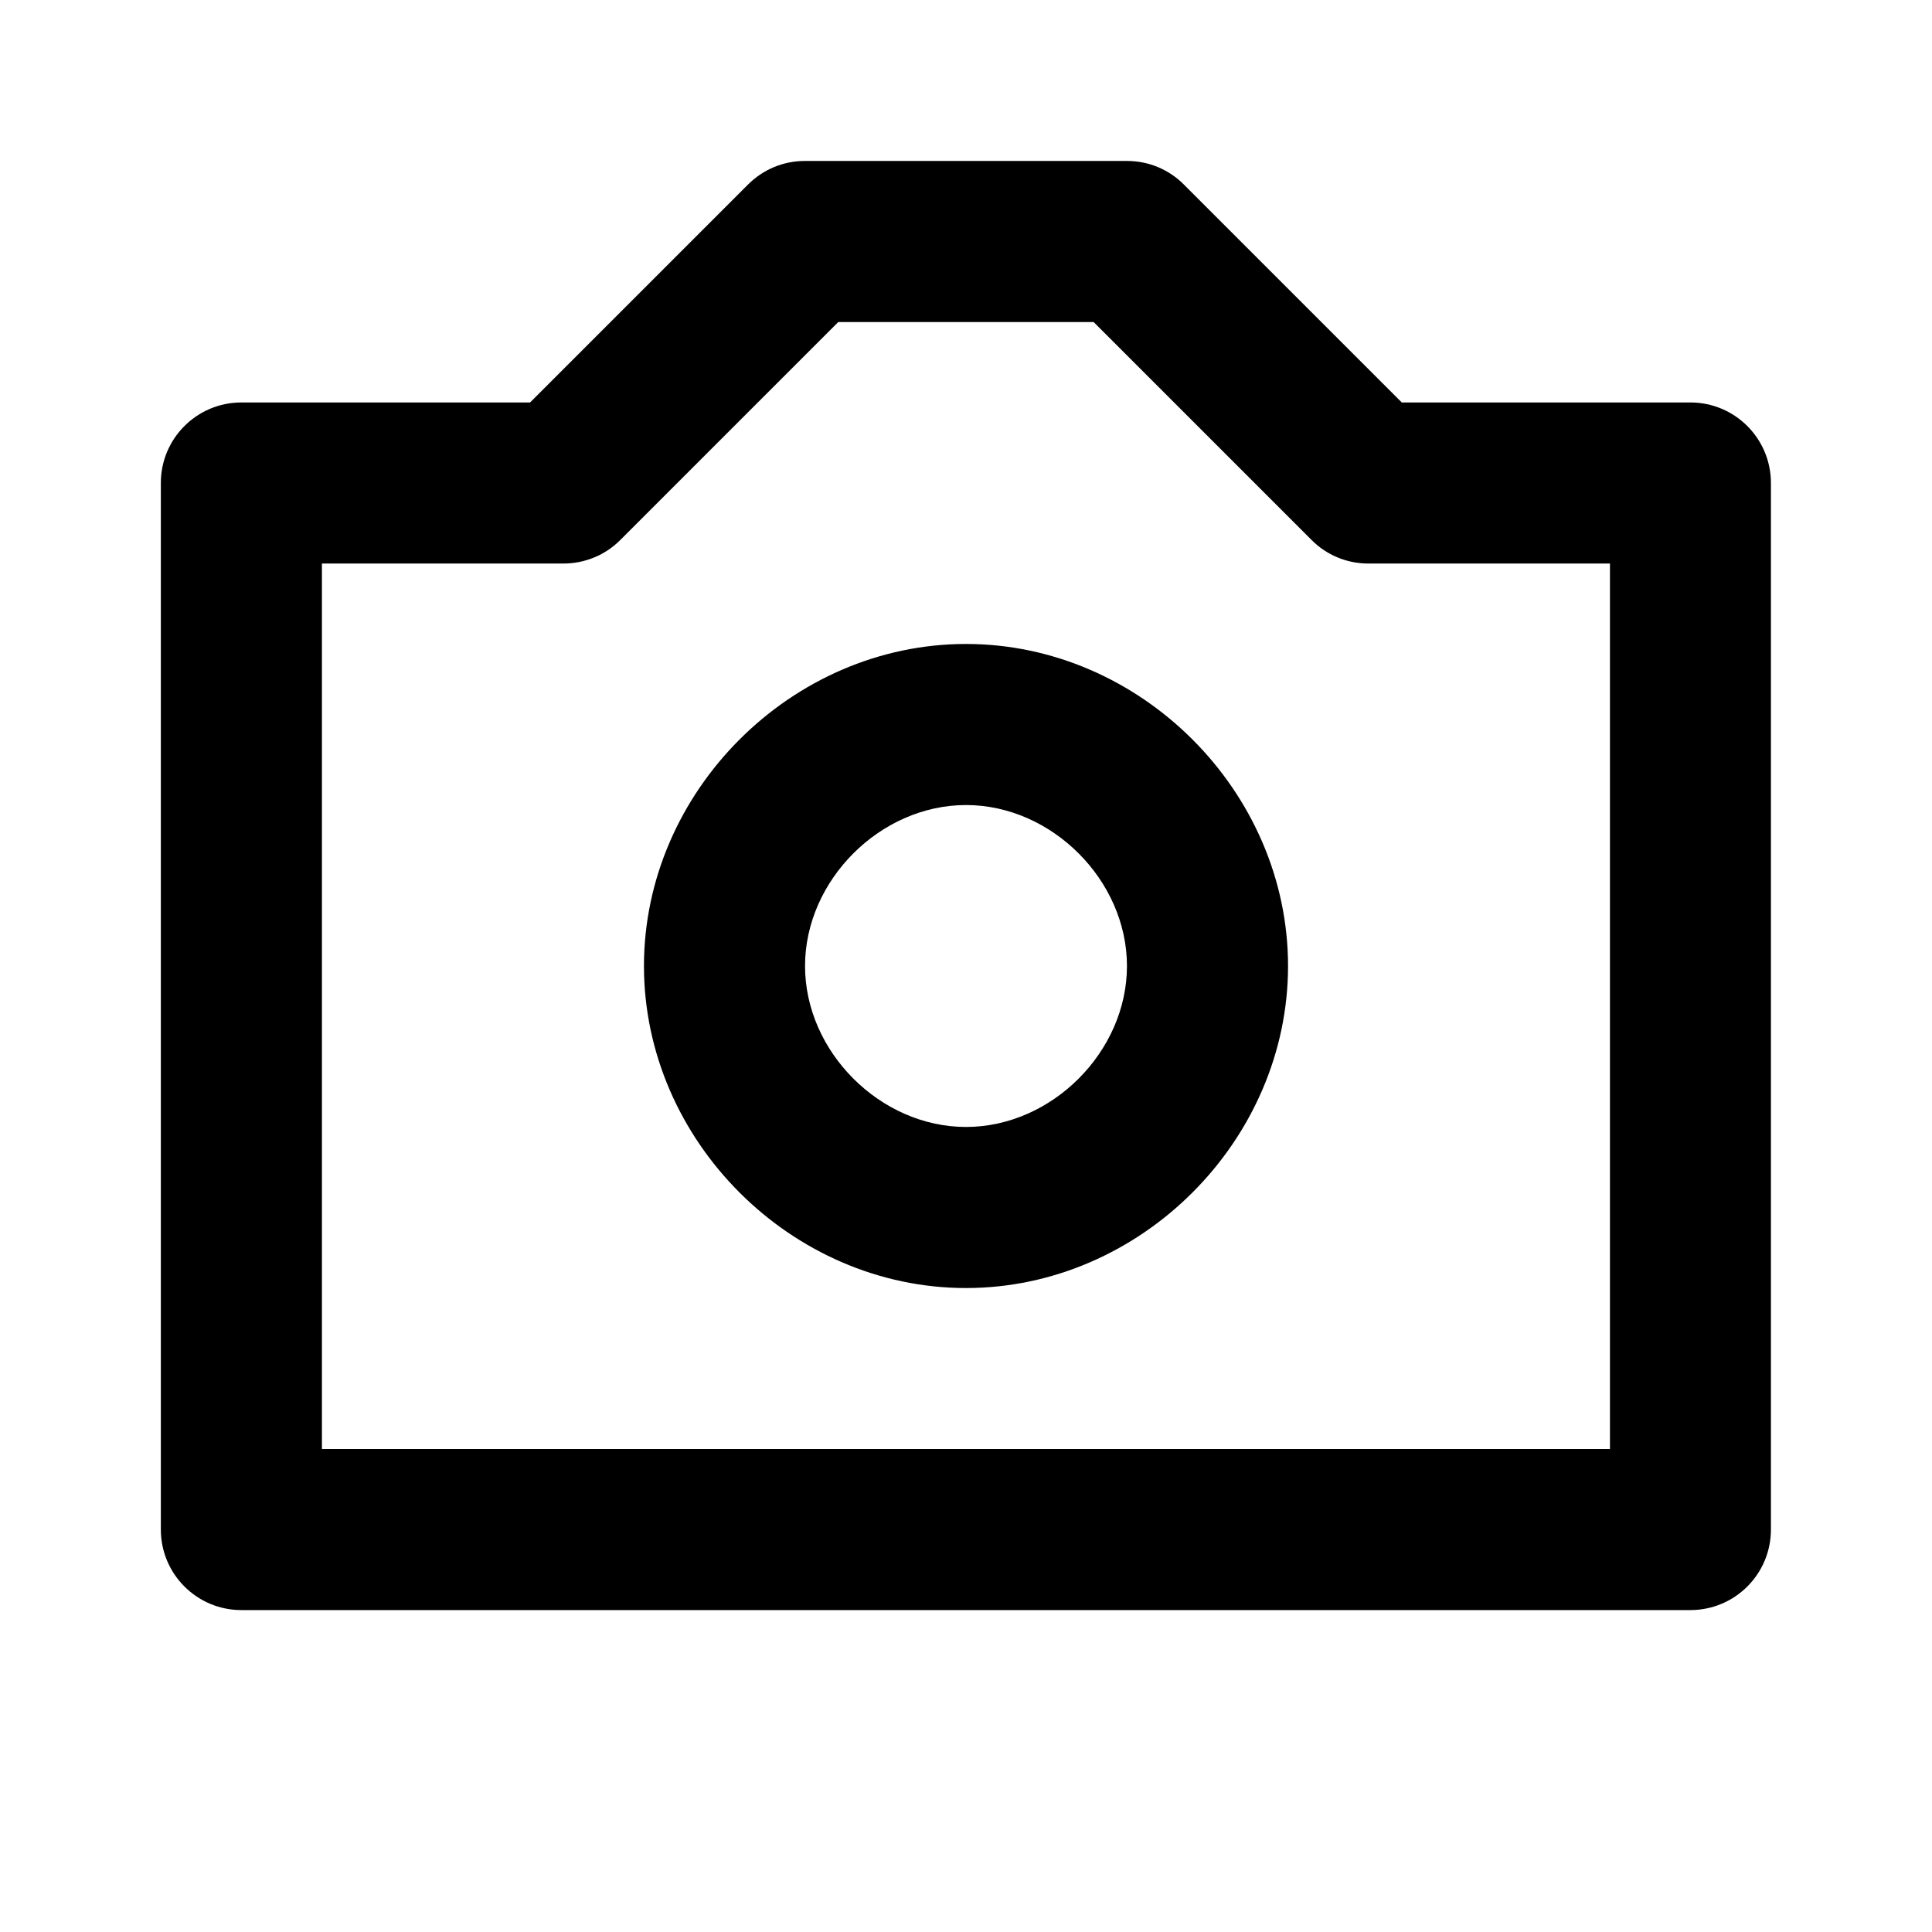
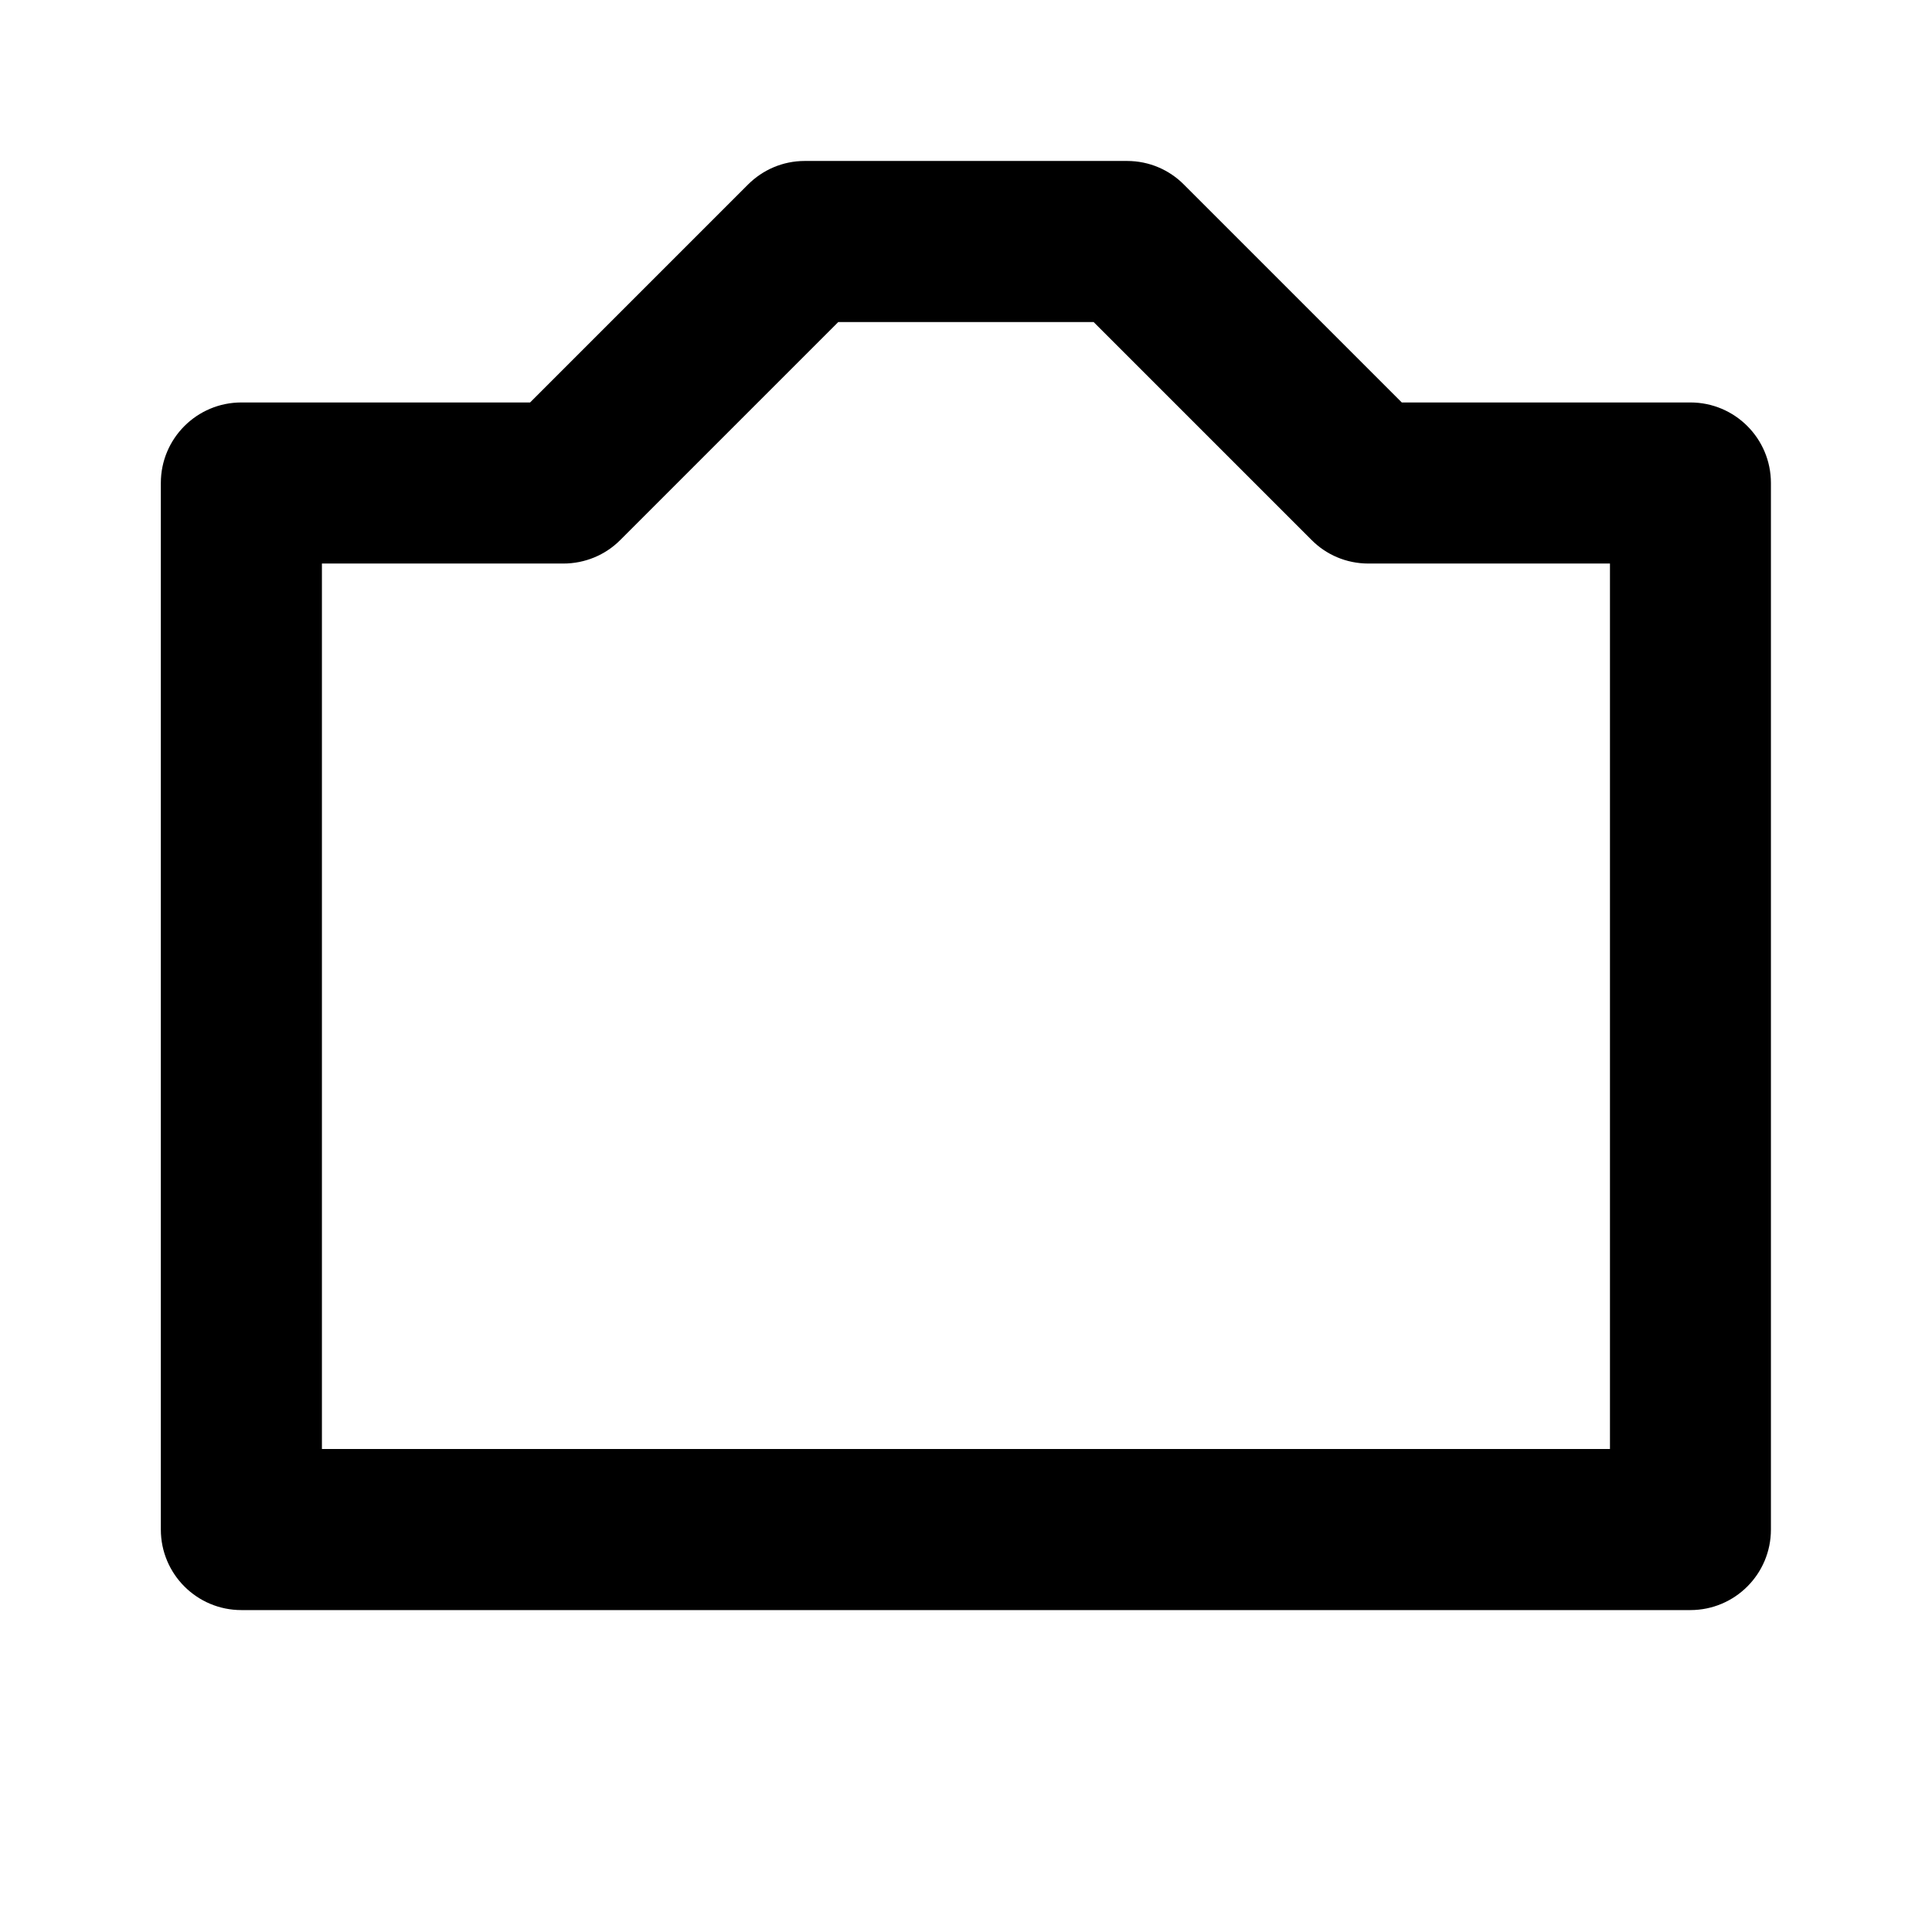
<svg xmlns="http://www.w3.org/2000/svg" version="1.1" width="16" height="16" viewBox="0 0 16 16">
  <title>bx-camera</title>
-   <path d="M8 5.333c-1.445 0-2.667 1.221-2.667 2.667s1.221 2.667 2.667 2.667 2.667-1.221 2.667-2.667-1.221-2.667-2.667-2.667zM8 9.333c-0.71 0-1.333-0.623-1.333-1.333s0.623-1.333 1.333-1.333 1.333 0.623 1.333 1.333-0.623 1.333-1.333 1.333z" />
  <path d="M14 3.333h-2.391l-1.805-1.805c-0.12-0.121-0.287-0.195-0.47-0.195-0 0-0.001 0-0.001 0h-2.667c-0 0-0.001 0-0.001 0-0.184 0-0.35 0.075-0.47 0.195l-1.805 1.805h-2.391c-0.368 0-0.667 0.298-0.667 0.667v0 8.667c0 0.368 0.298 0.667 0.667 0.667v0h12c0.368 0 0.667-0.298 0.667-0.667v0-8.667c0-0.368-0.298-0.667-0.667-0.667v0zM13.333 12h-10.667v-7.333h2c0.177 0 0.347-0.070 0.471-0.195l1.805-1.805h2.115l1.805 1.805c0.12 0.121 0.287 0.195 0.47 0.195 0 0 0.001 0 0.001 0h2v7.333z" />
</svg>